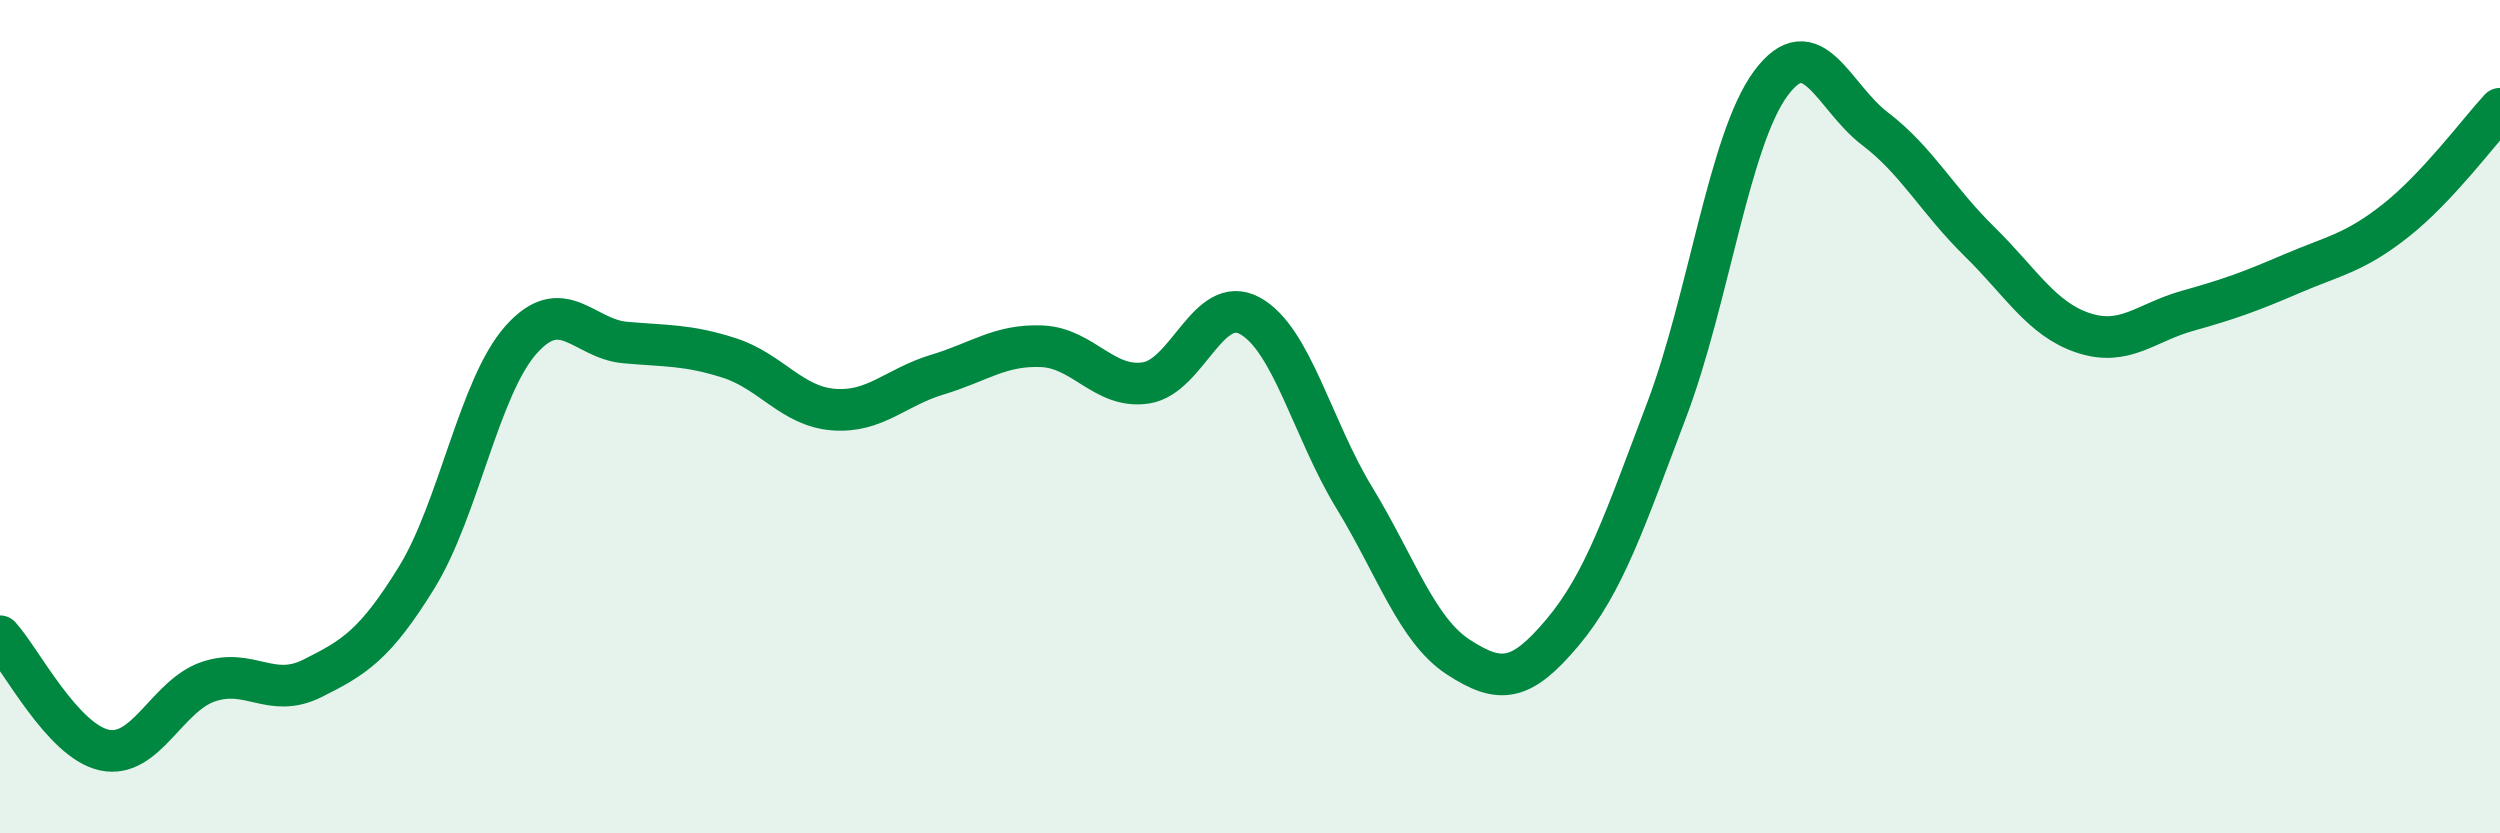
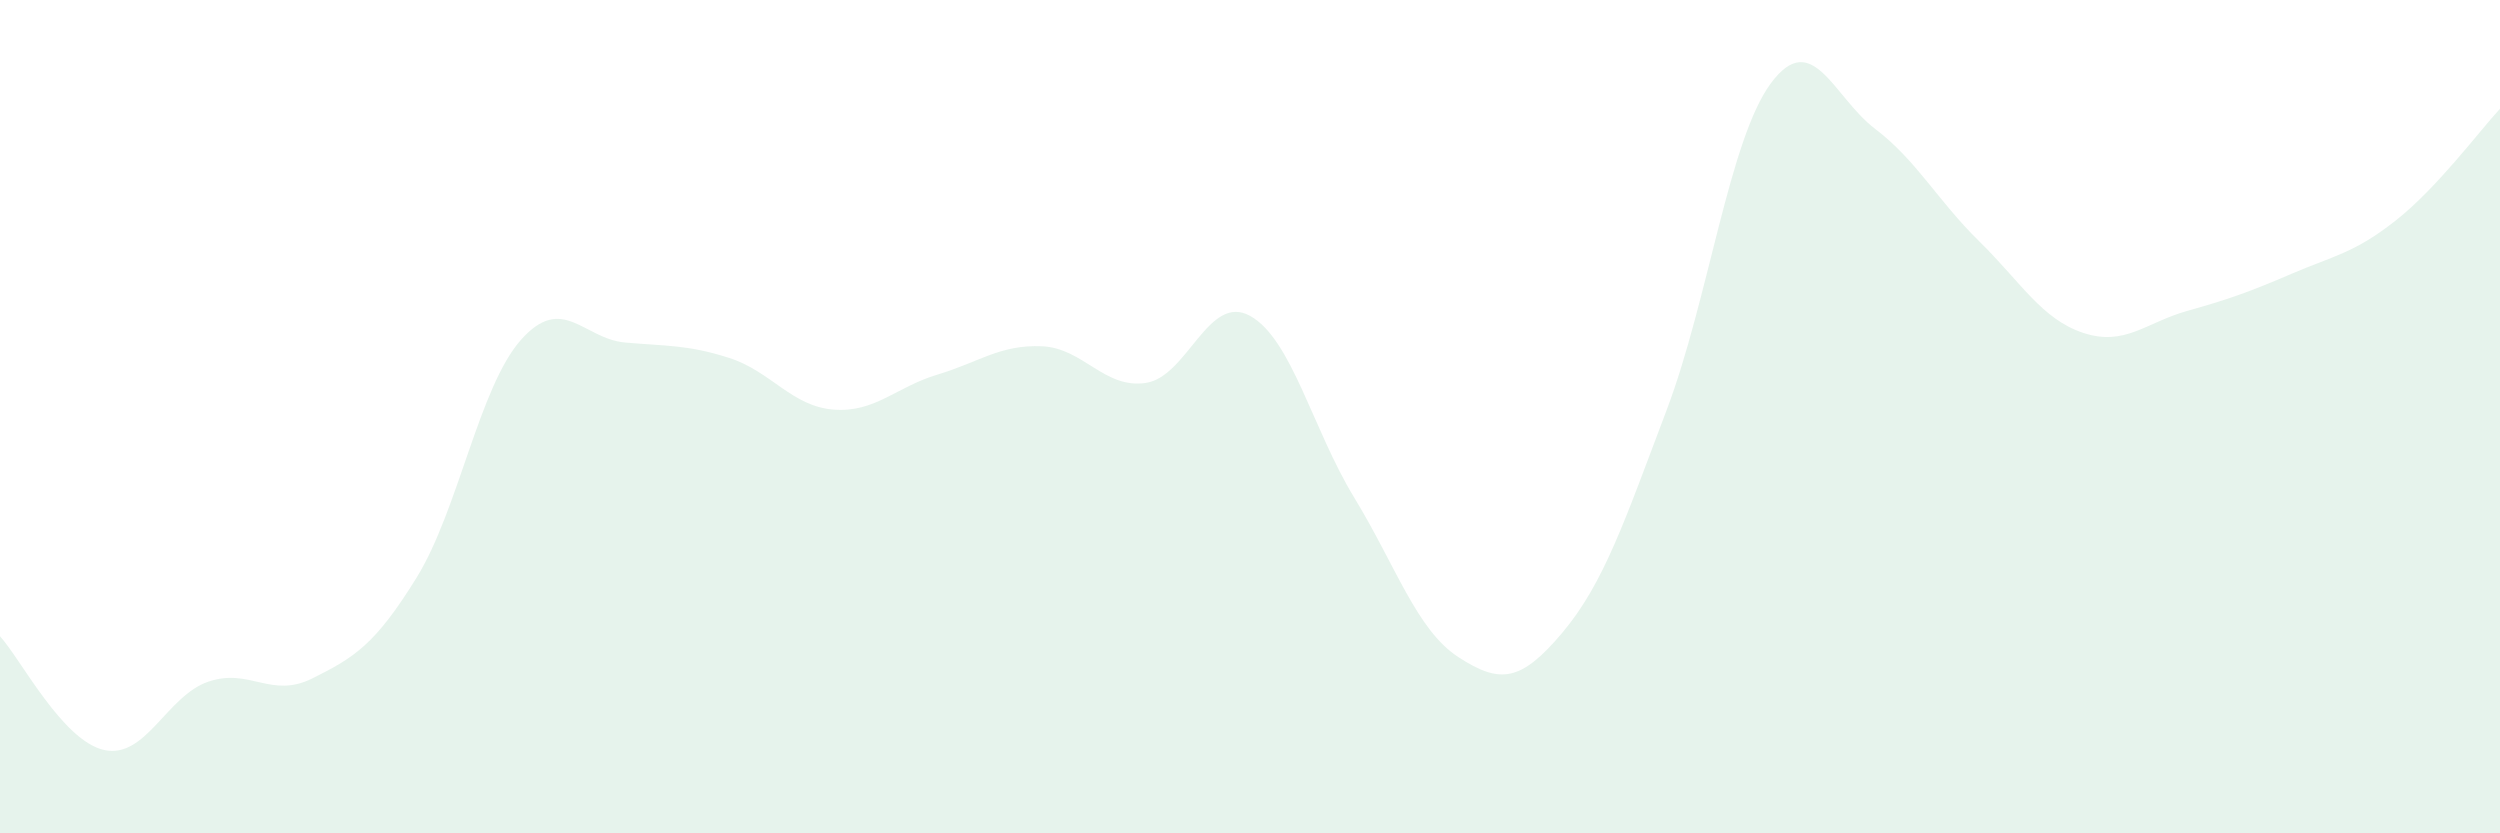
<svg xmlns="http://www.w3.org/2000/svg" width="60" height="20" viewBox="0 0 60 20">
  <path d="M 0,15.27 C 0.5,15.82 1.5,17.78 2.5,18 C 3.5,18.22 4,16.7 5,16.36 C 6,16.02 6.5,16.78 7.5,16.28 C 8.5,15.78 9,15.48 10,13.86 C 11,12.24 11.5,9.29 12.5,8.16 C 13.5,7.03 14,8.13 15,8.22 C 16,8.31 16.5,8.27 17.5,8.59 C 18.5,8.91 19,9.75 20,9.83 C 21,9.91 21.5,9.29 22.5,8.99 C 23.5,8.69 24,8.27 25,8.31 C 26,8.35 26.5,9.34 27.5,9.19 C 28.5,9.04 29,7.03 30,7.58 C 31,8.13 31.5,10.3 32.5,11.94 C 33.5,13.58 34,15.12 35,15.77 C 36,16.42 36.5,16.37 37.5,15.18 C 38.5,13.99 39,12.48 40,9.84 C 41,7.2 41.5,3.35 42.5,2 C 43.5,0.65 44,2.33 45,3.09 C 46,3.85 46.5,4.81 47.5,5.79 C 48.5,6.77 49,7.66 50,7.99 C 51,8.32 51.5,7.74 52.5,7.46 C 53.5,7.18 54,7 55,6.57 C 56,6.14 56.5,6.08 57.5,5.29 C 58.5,4.5 59.5,3.15 60,2.61L60 20L0 20Z" fill="#008740" opacity="0.1" stroke-linecap="round" stroke-linejoin="round" />
-   <path d="M 0,15.27 C 0.5,15.82 1.5,17.78 2.5,18 C 3.5,18.22 4,16.7 5,16.36 C 6,16.02 6.5,16.78 7.5,16.28 C 8.5,15.78 9,15.48 10,13.86 C 11,12.24 11.5,9.29 12.5,8.16 C 13.5,7.03 14,8.13 15,8.22 C 16,8.31 16.5,8.27 17.5,8.59 C 18.5,8.91 19,9.75 20,9.83 C 21,9.91 21.5,9.29 22.5,8.99 C 23.5,8.69 24,8.27 25,8.31 C 26,8.35 26.5,9.34 27.5,9.19 C 28.5,9.04 29,7.03 30,7.58 C 31,8.13 31.5,10.3 32.5,11.94 C 33.5,13.58 34,15.12 35,15.77 C 36,16.42 36.5,16.37 37.5,15.18 C 38.5,13.99 39,12.48 40,9.84 C 41,7.2 41.5,3.35 42.5,2 C 43.5,0.65 44,2.33 45,3.09 C 46,3.85 46.5,4.81 47.5,5.79 C 48.5,6.77 49,7.66 50,7.99 C 51,8.32 51.5,7.74 52.5,7.46 C 53.5,7.18 54,7 55,6.57 C 56,6.14 56.5,6.08 57.5,5.29 C 58.5,4.5 59.5,3.15 60,2.61" stroke="#008740" stroke-width="1" fill="none" stroke-linecap="round" stroke-linejoin="round" />
</svg>